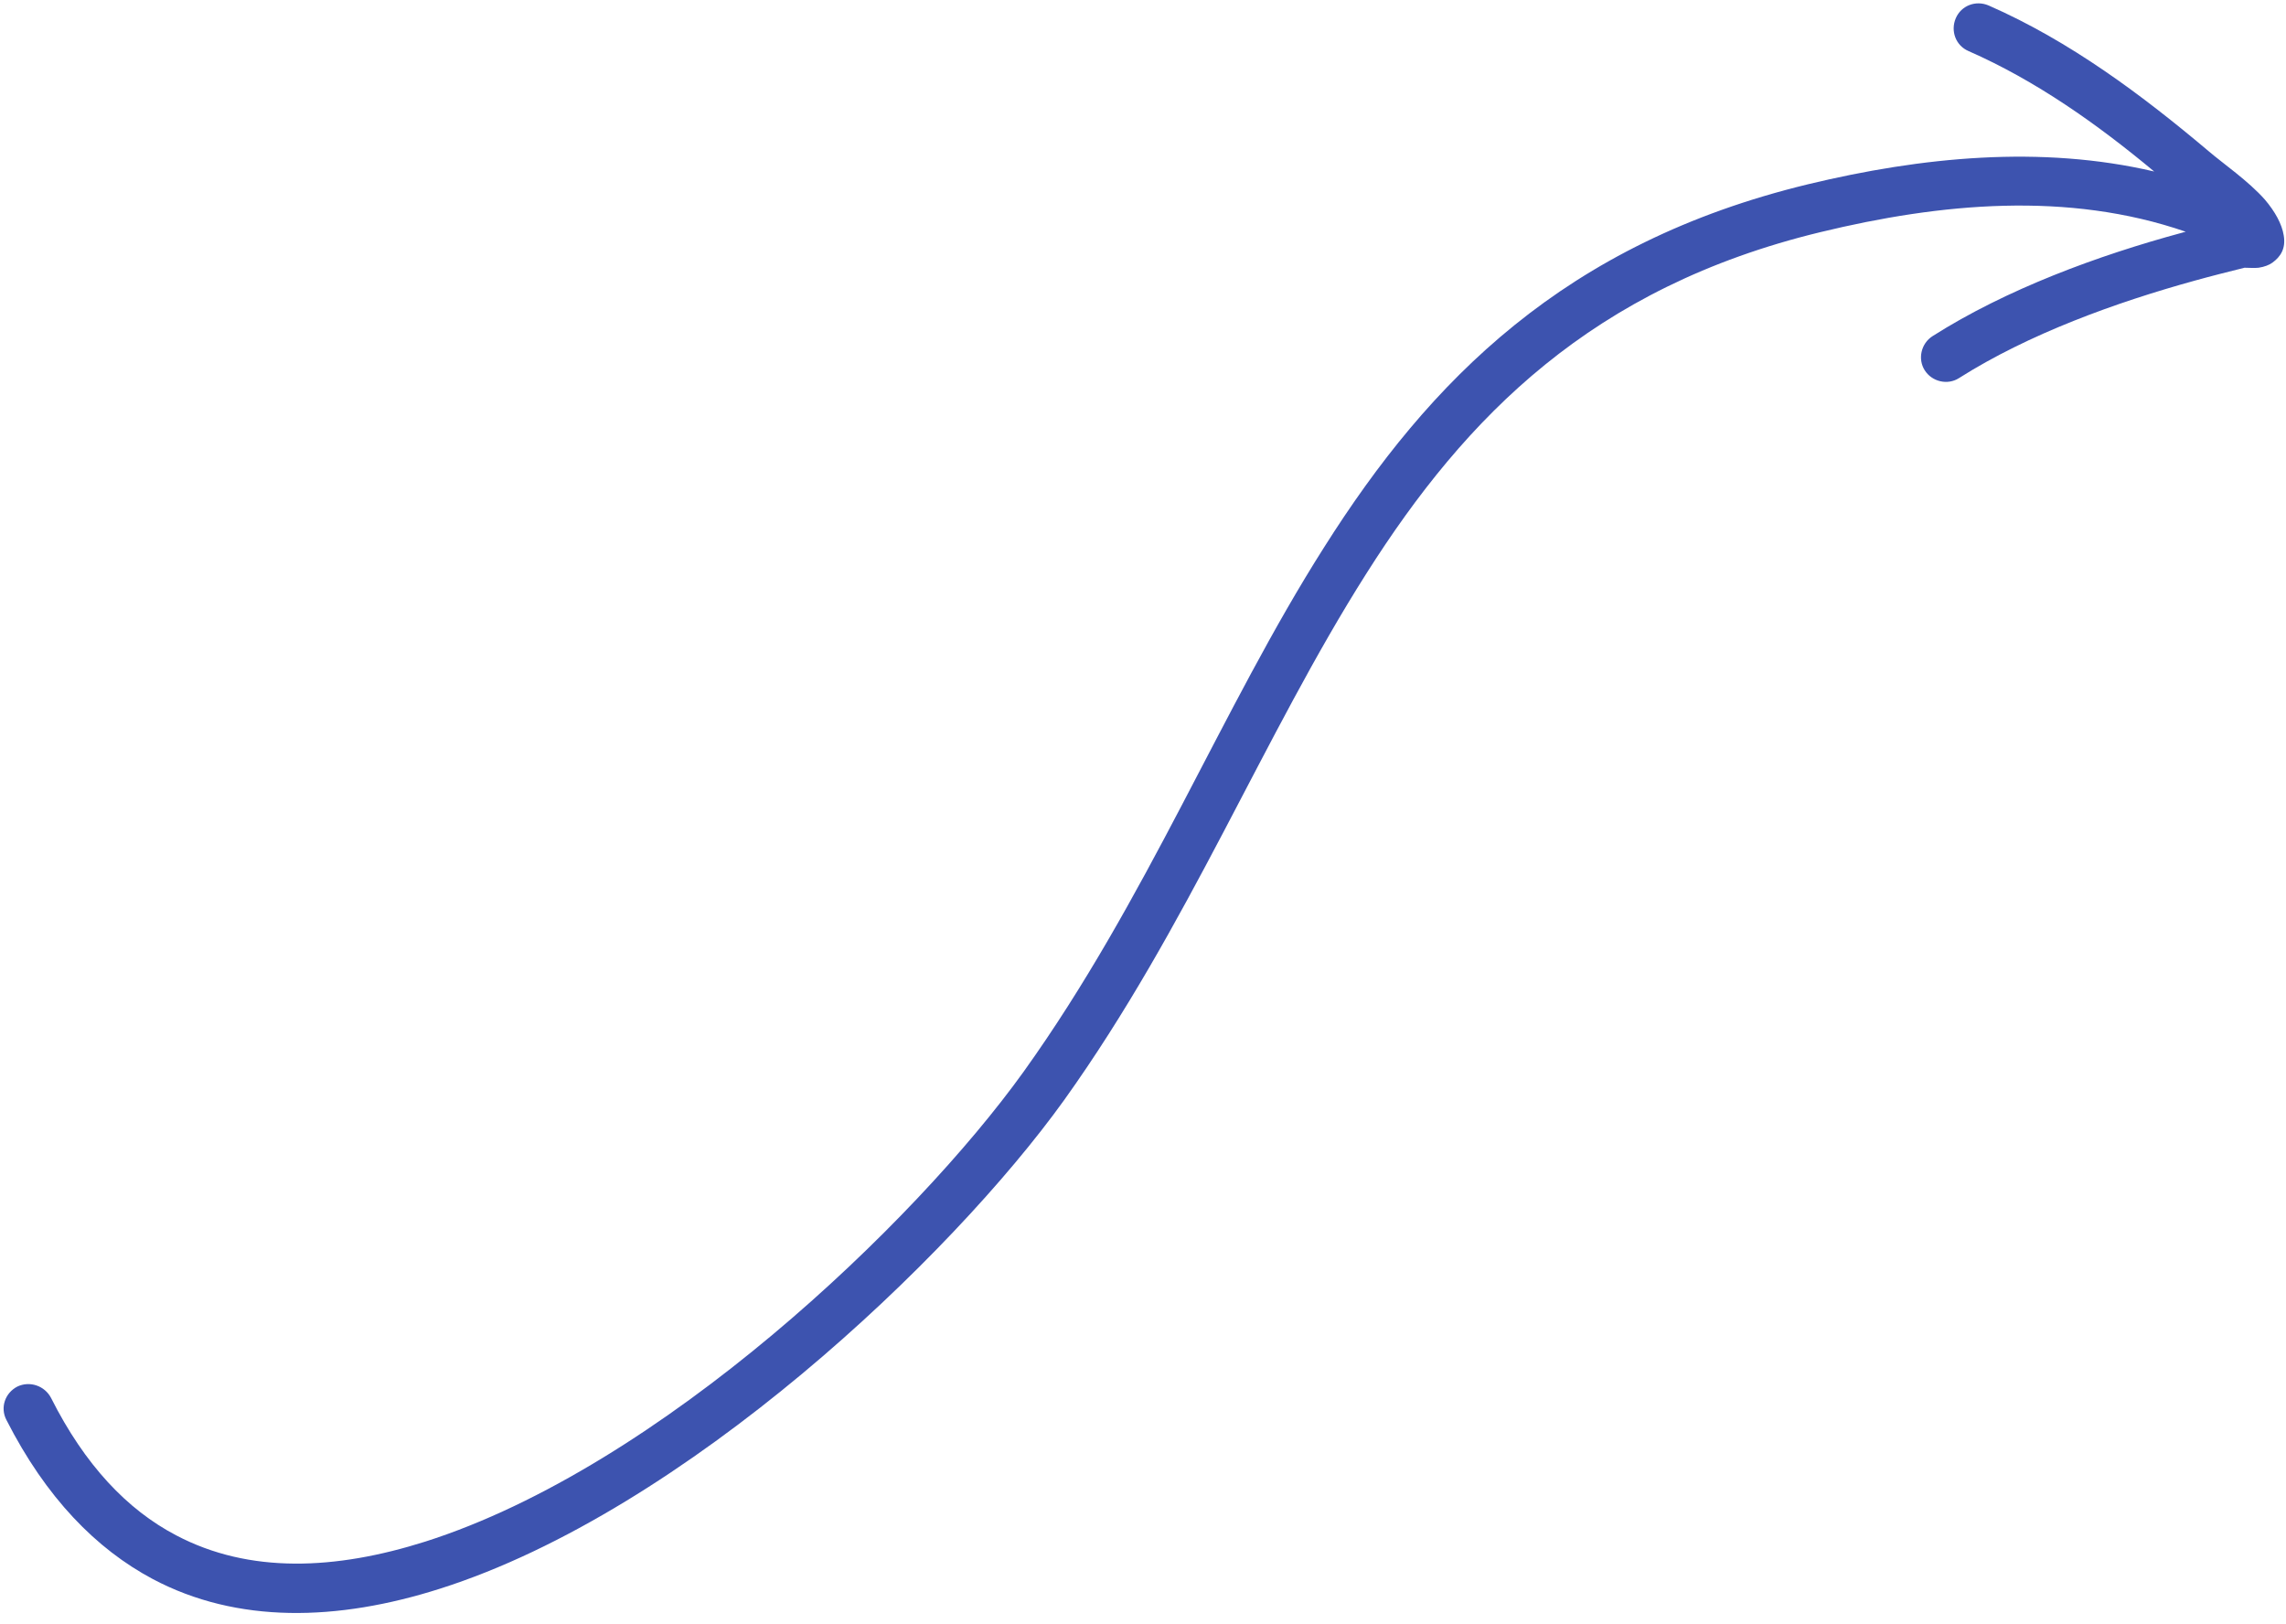
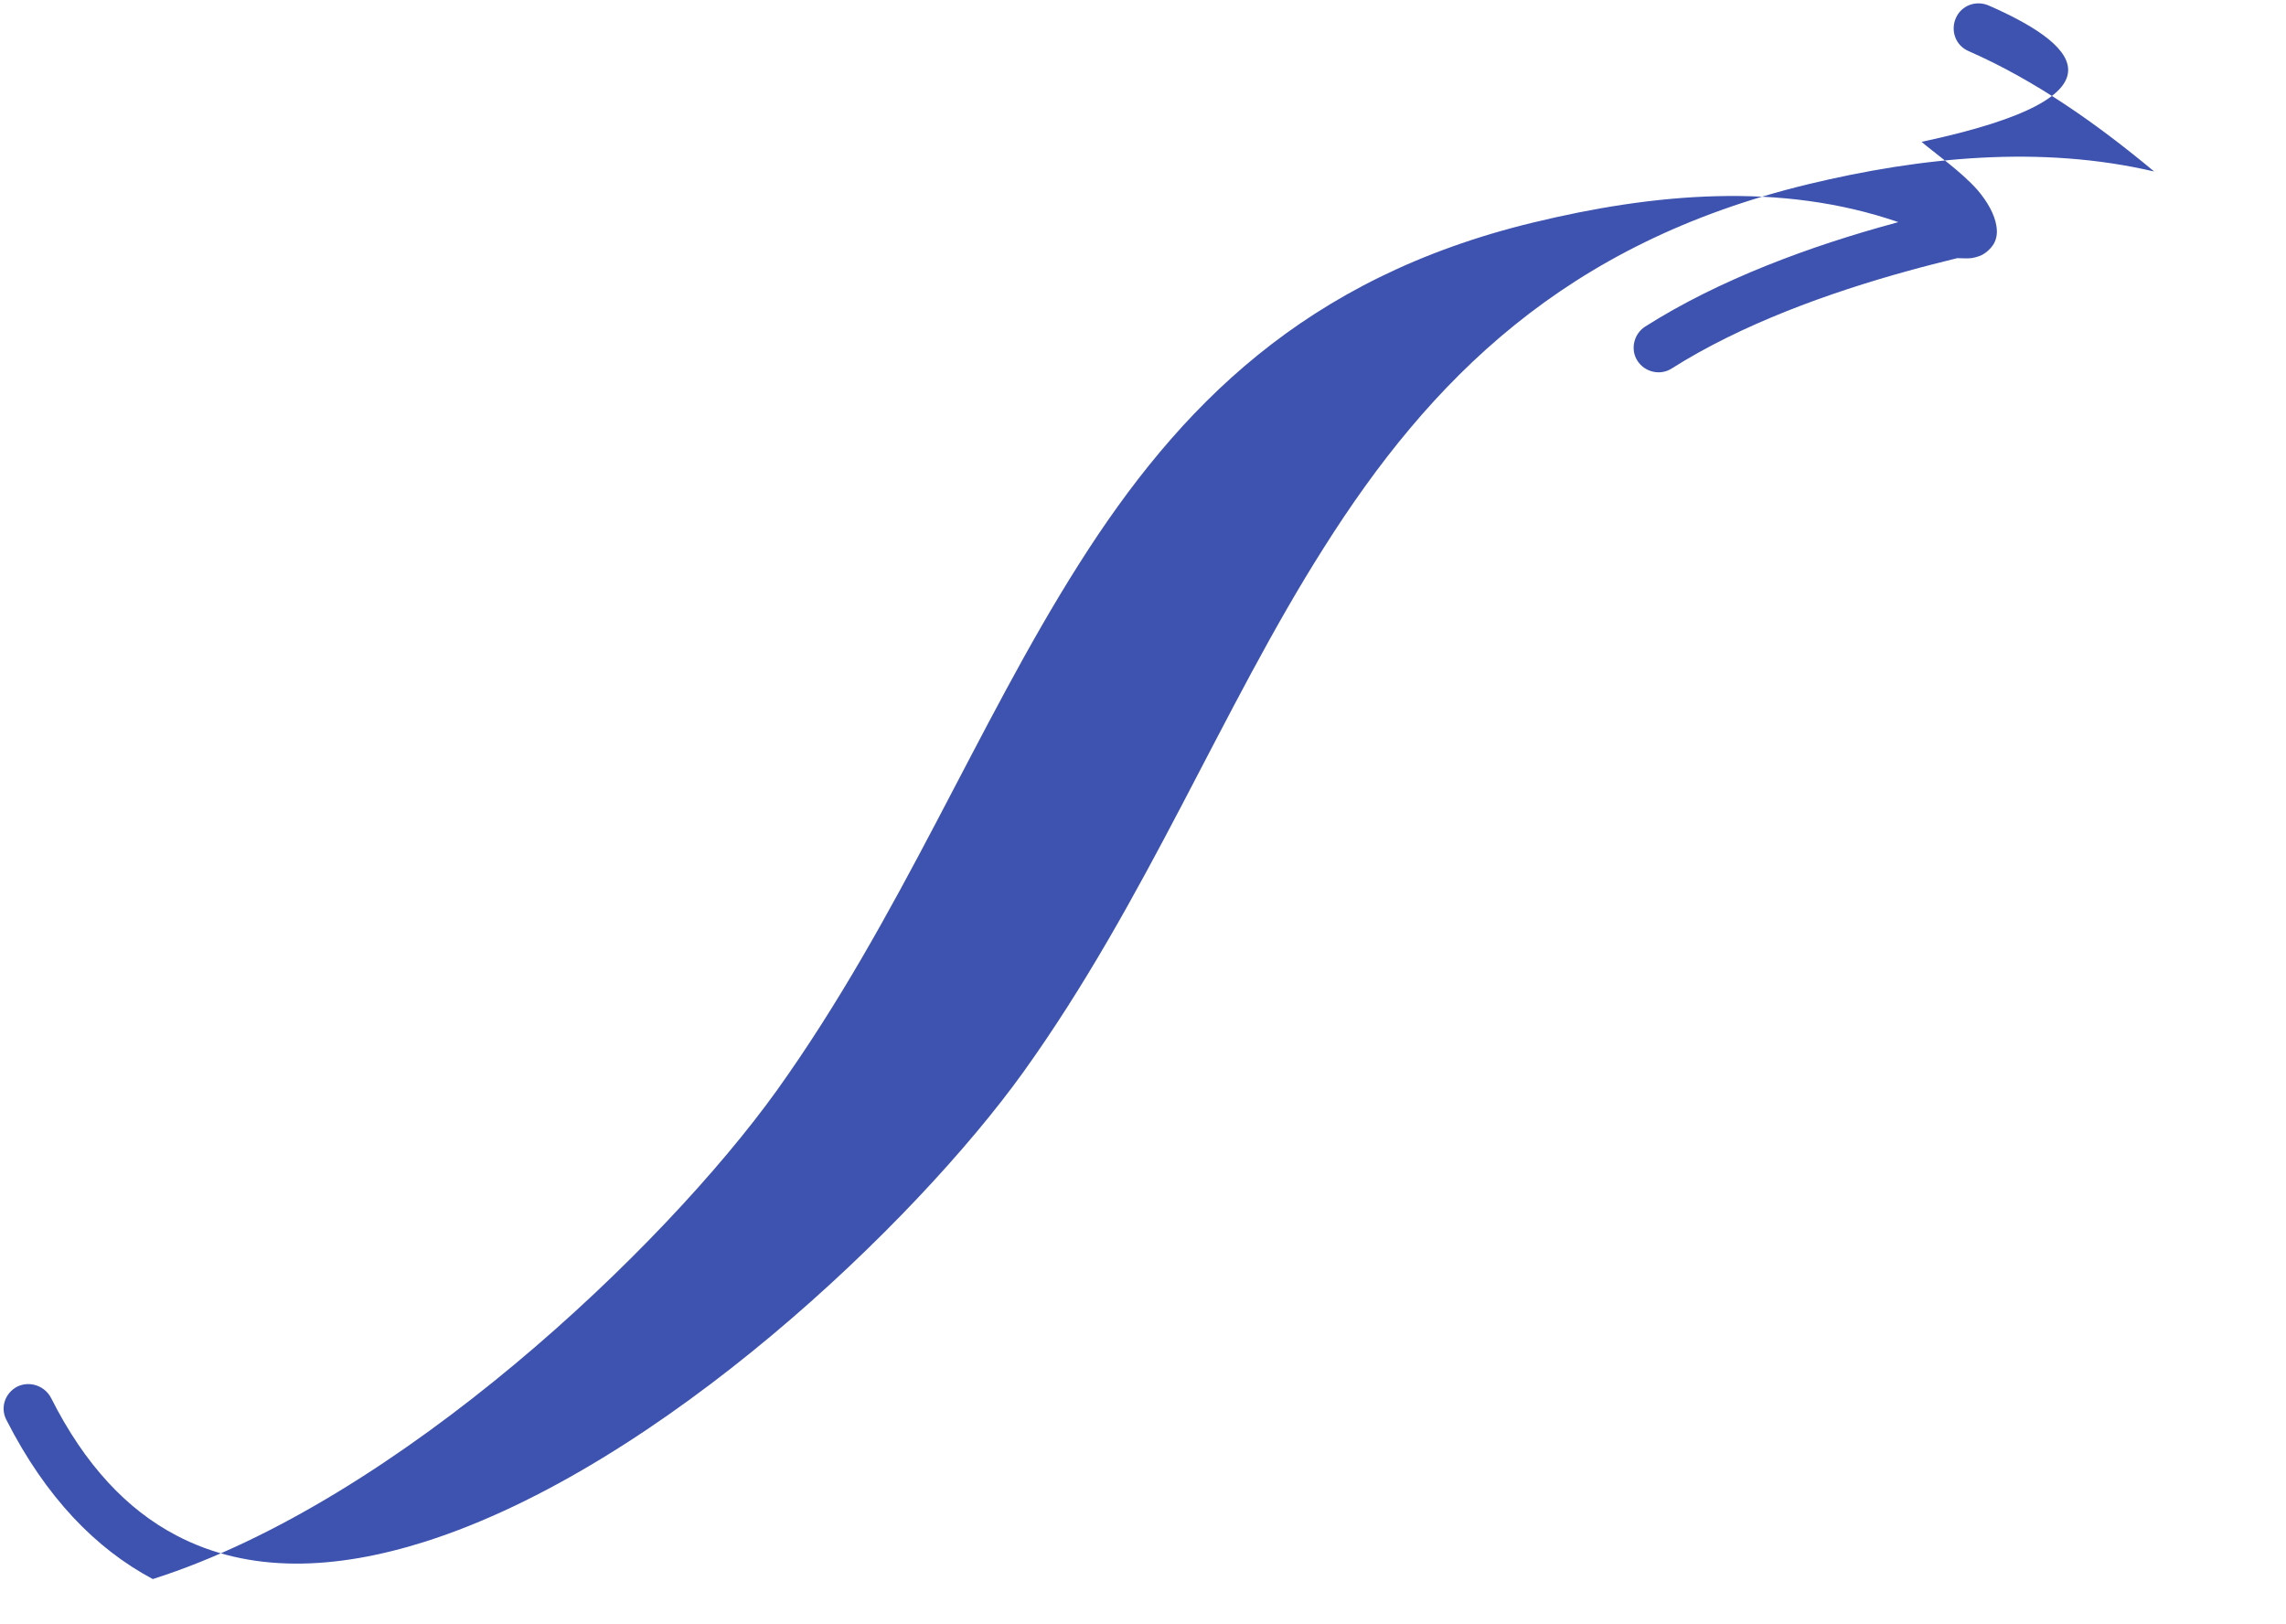
<svg xmlns="http://www.w3.org/2000/svg" fill="#3d53af" height="356" preserveAspectRatio="xMidYMid meet" version="1" viewBox="-0.8 -0.7 501.2 356.0" width="501.2" zoomAndPan="magnify">
  <g id="change1_1">
-     <path clip-rule="evenodd" d="M471.5,36.9c-24.8-5.8-51-3.2-75.9,2.8c-53.3,12.9-82.9,42.9-106.1,79.6 c-22.5,35.4-38.8,77.2-65.9,115c-23.7,33-79.6,86.6-131.2,103c-19.6,6.2-38.5,7.1-54.6-1.4c-10.7-5.6-20-15.4-27.4-30.1 C9,303.1,5.7,302,3,303.3c-2.7,1.4-3.8,4.6-2.4,7.3c8.7,17.1,19.7,28.3,32.1,34.9c18.5,9.8,40.4,9.3,63,2.1 c53.8-17.1,112.1-72.7,136.8-107.1c27.2-38,43.7-79.9,66.3-115.5c21.8-34.4,49.5-62.7,99.5-74.8c26.4-6.4,54.3-9,80.1-0.1 c-0.2,0.1-0.5,0.1-0.7,0.2c-18.5,5-38.6,12.4-54.8,22.7c-2.5,1.6-3.3,5-1.7,7.5c1.6,2.5,5,3.3,7.5,1.7c15.3-9.7,34.4-16.6,51.8-21.4 c3.6-1,7.2-1.9,10.8-2.8c0.5,0,2.4,0.1,3.1,0c1.3-0.2,2.3-0.6,3-1.1c1.8-1.3,3-3.1,2.5-6c-0.4-2.5-1.9-5.2-4.1-7.8 c-3.6-4.1-9.4-8.1-12.3-10.6C468.8,20.1,453,8.3,435.2,0.5c-2.8-1.2-6,0-7.2,2.8c-1.2,2.8,0,6,2.8,7.2C445.6,17,459,26.5,471.5,36.9 L471.5,36.9z" fill="inherit" fill-rule="evenodd" />
+     <path clip-rule="evenodd" d="M471.5,36.9c-24.8-5.8-51-3.2-75.9,2.8c-53.3,12.9-82.9,42.9-106.1,79.6 c-22.5,35.4-38.8,77.2-65.9,115c-23.7,33-79.6,86.6-131.2,103c-19.6,6.2-38.5,7.1-54.6-1.4c-10.7-5.6-20-15.4-27.4-30.1 C9,303.1,5.7,302,3,303.3c-2.7,1.4-3.8,4.6-2.4,7.3c8.7,17.1,19.7,28.3,32.1,34.9c53.8-17.1,112.1-72.7,136.8-107.1c27.2-38,43.7-79.9,66.3-115.5c21.8-34.4,49.5-62.7,99.5-74.8c26.4-6.4,54.3-9,80.1-0.1 c-0.2,0.1-0.5,0.1-0.7,0.2c-18.5,5-38.6,12.4-54.8,22.7c-2.5,1.6-3.3,5-1.7,7.5c1.6,2.5,5,3.3,7.5,1.7c15.3-9.7,34.4-16.6,51.8-21.4 c3.6-1,7.2-1.9,10.8-2.8c0.5,0,2.4,0.1,3.1,0c1.3-0.2,2.3-0.6,3-1.1c1.8-1.3,3-3.1,2.5-6c-0.4-2.5-1.9-5.2-4.1-7.8 c-3.6-4.1-9.4-8.1-12.3-10.6C468.8,20.1,453,8.3,435.2,0.5c-2.8-1.2-6,0-7.2,2.8c-1.2,2.8,0,6,2.8,7.2C445.6,17,459,26.5,471.5,36.9 L471.5,36.9z" fill="inherit" fill-rule="evenodd" />
  </g>
</svg>